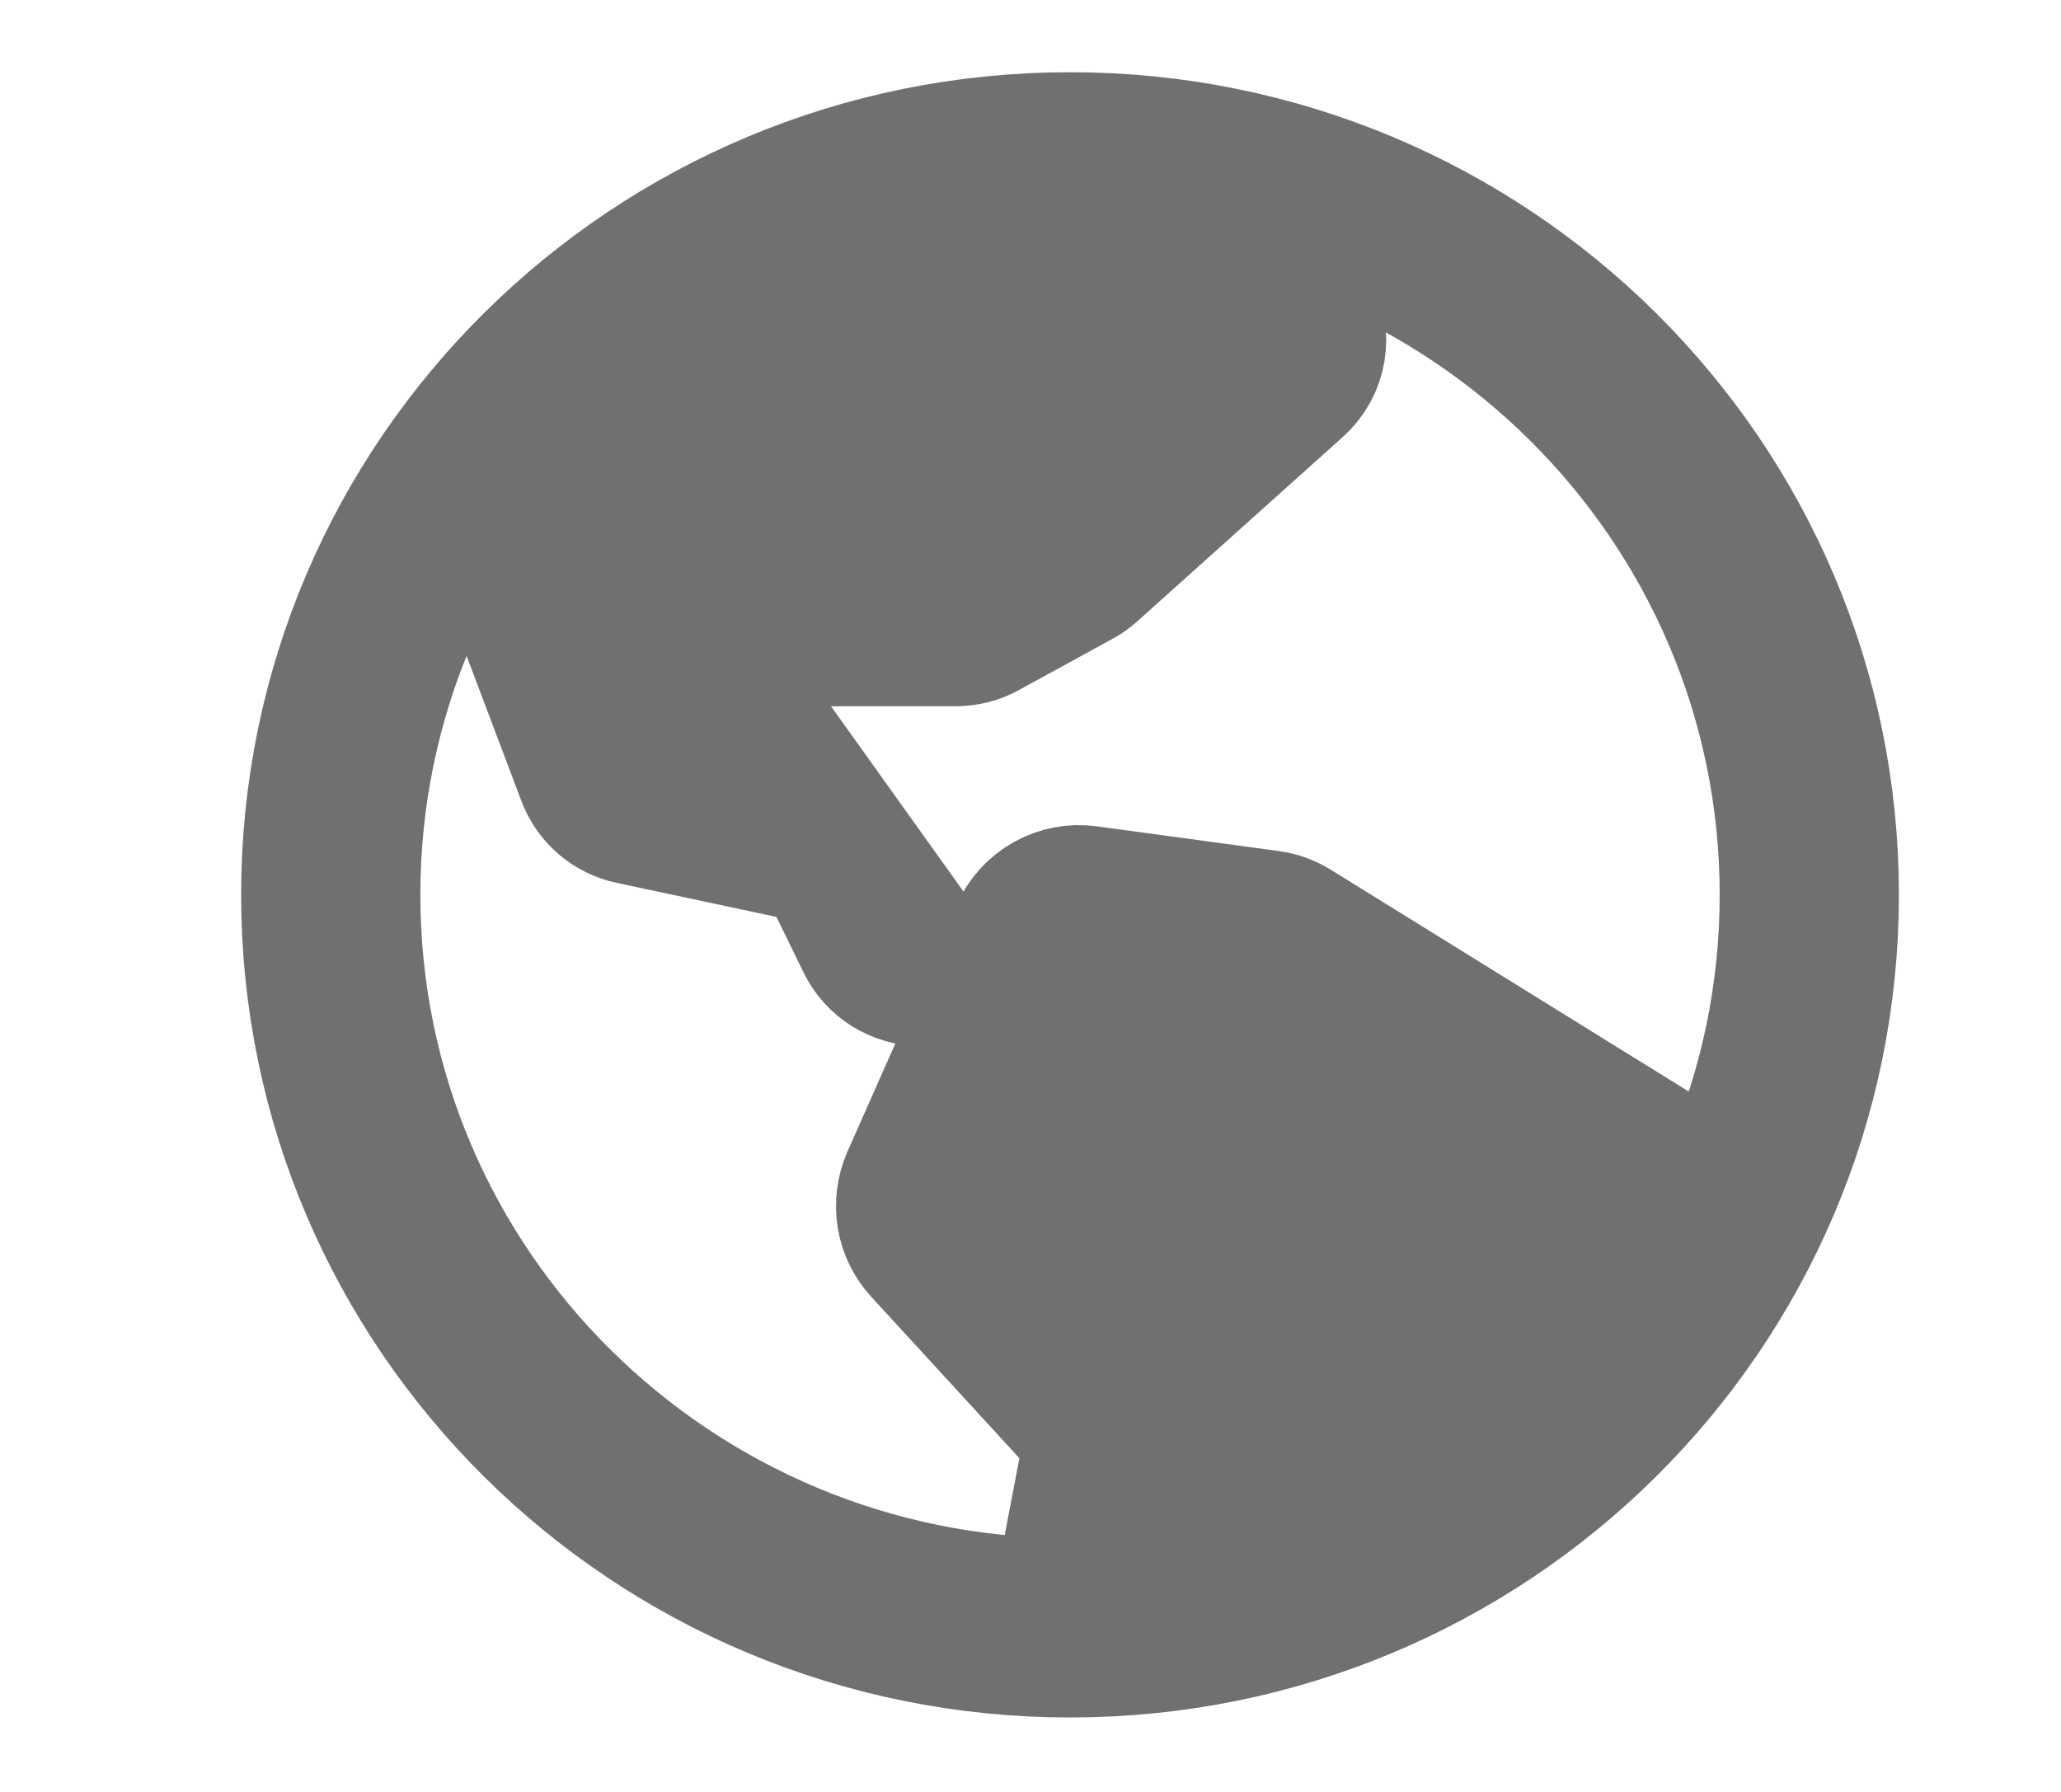
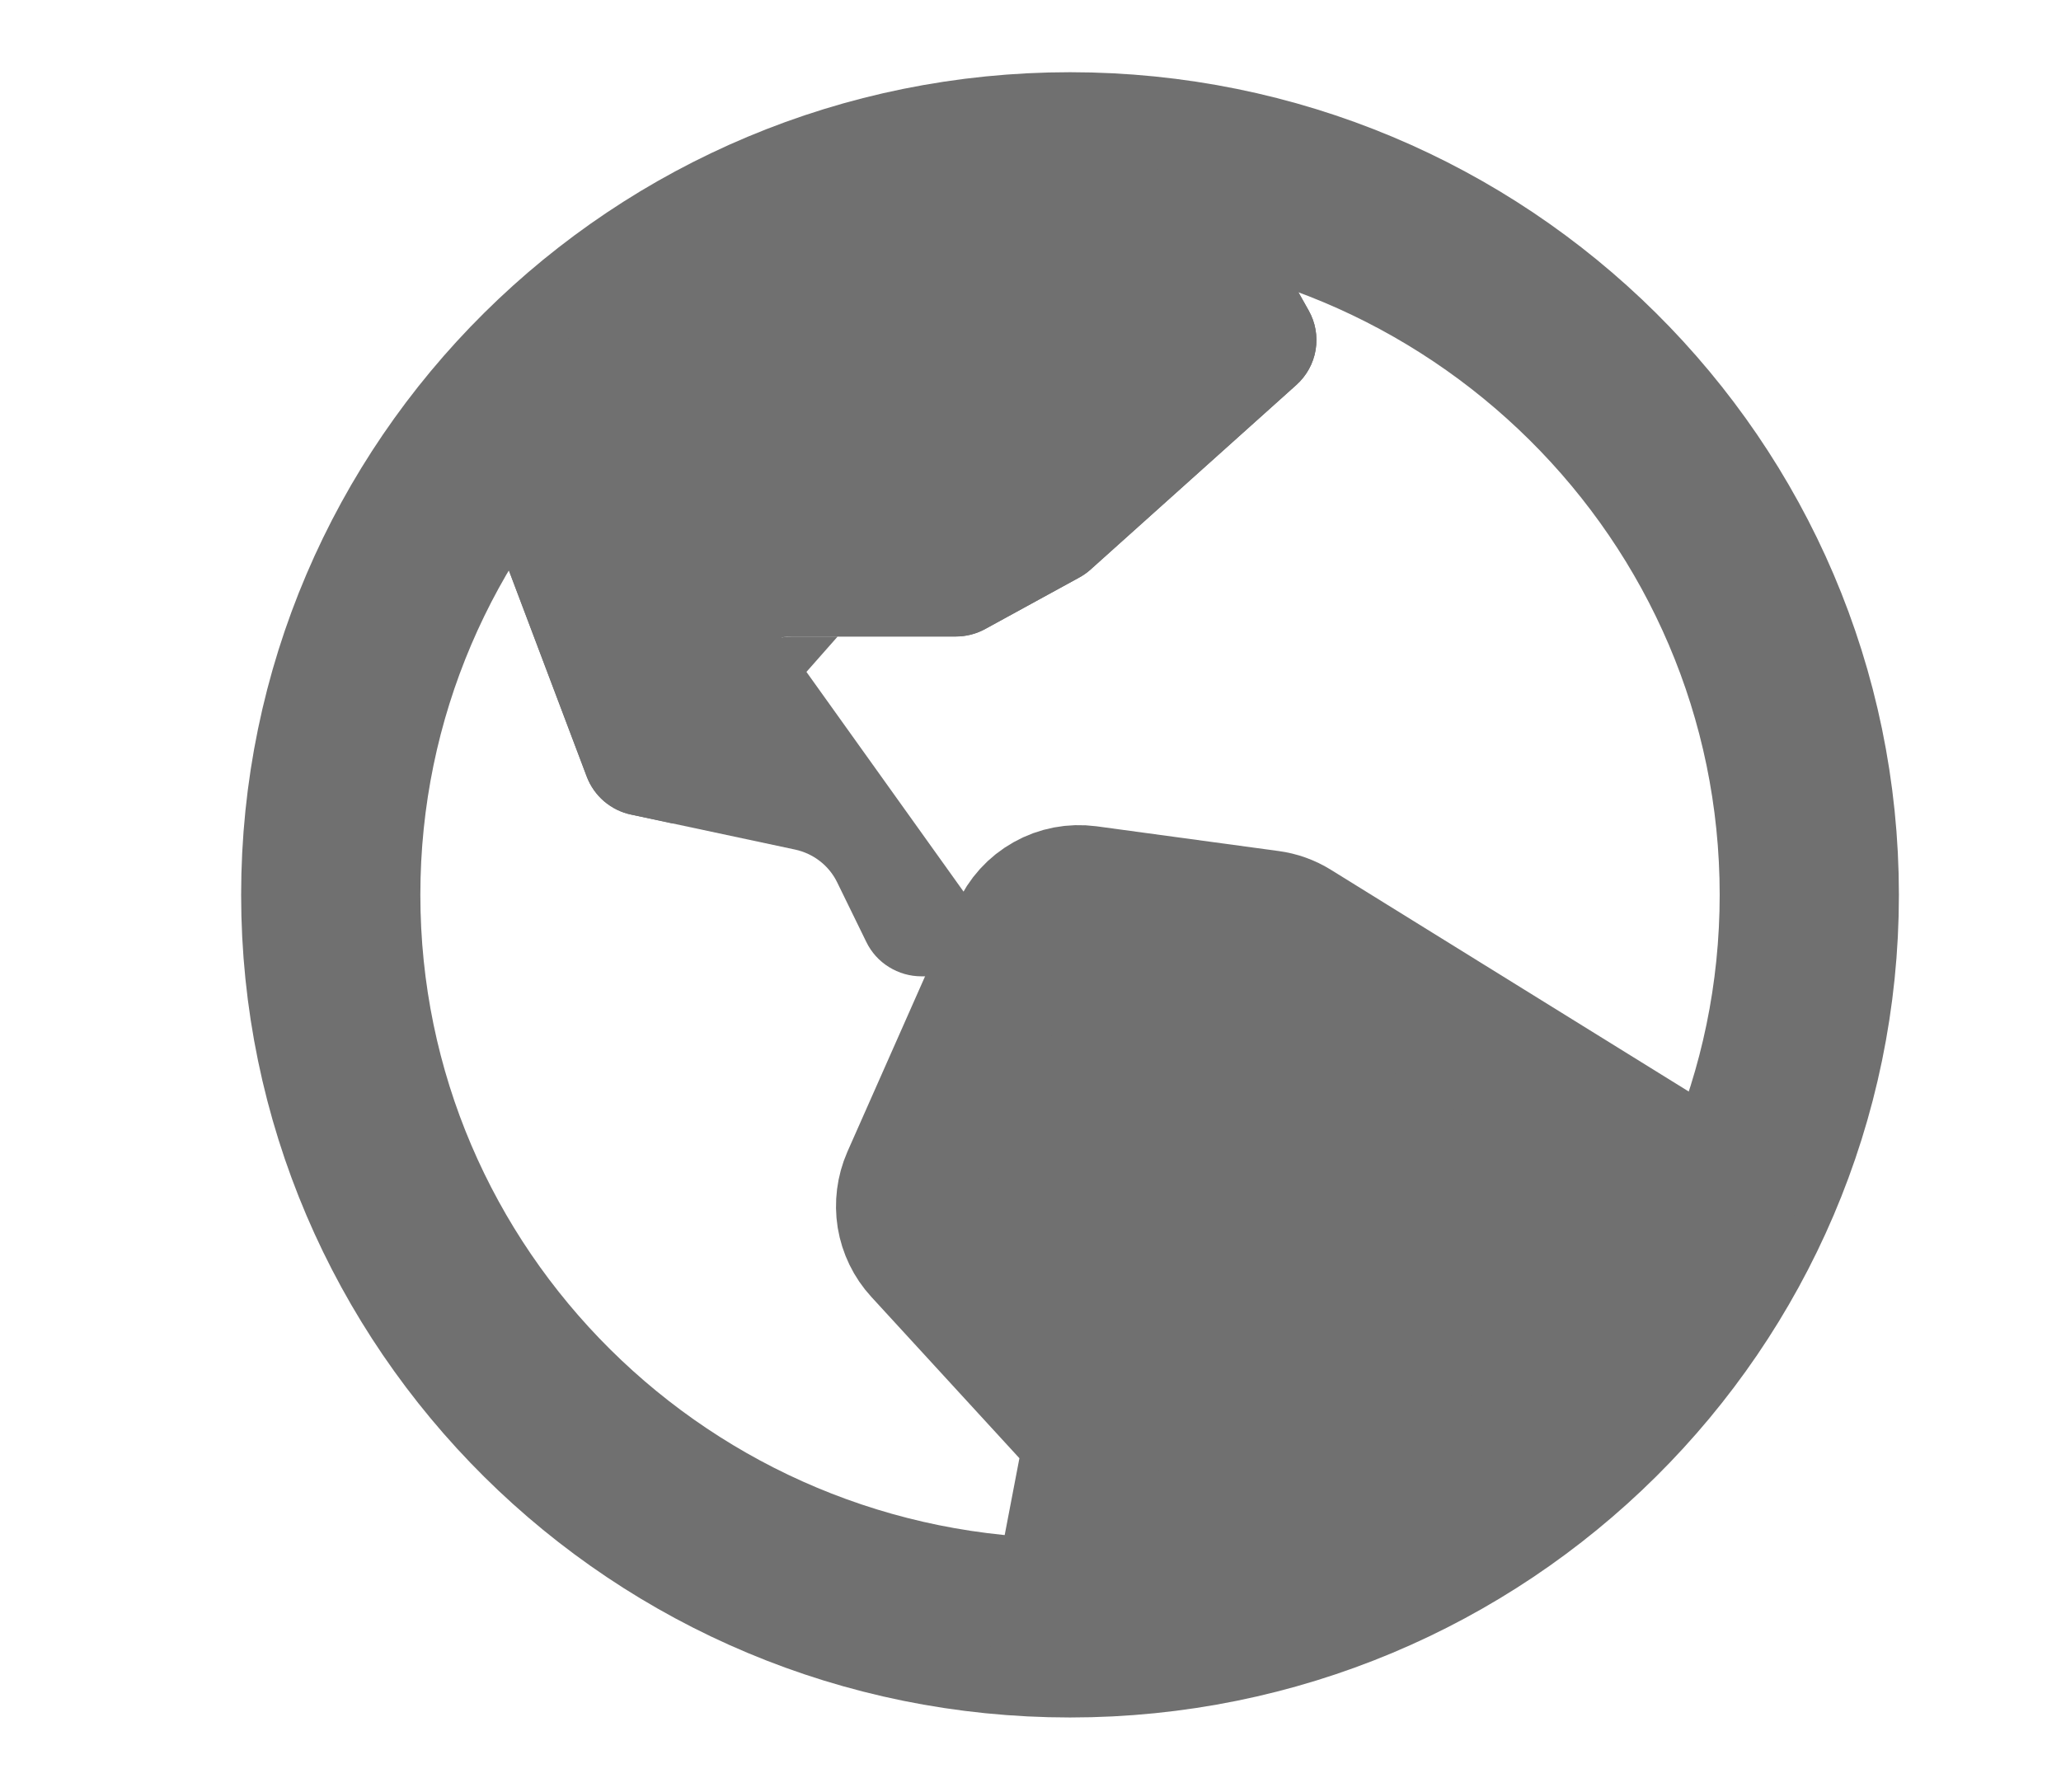
<svg xmlns="http://www.w3.org/2000/svg" width="23" height="20" viewBox="0 0 23 20" fill="none">
  <path d="M11.941 18.169C16.497 18.169 20.191 14.506 20.191 9.987C20.191 5.469 16.497 1.806 11.941 1.806C7.385 1.806 3.691 5.469 3.691 9.987C3.691 14.506 7.385 18.169 11.941 18.169Z" stroke="#707070" stroke-width="2" stroke-miterlimit="10" />
  <path d="M19.274 13.364L14.443 10.37C14.358 10.317 14.263 10.283 14.165 10.27L12.134 9.994C11.982 9.974 11.826 10.003 11.692 10.079C11.558 10.154 11.451 10.271 11.389 10.413L10.169 13.169C10.113 13.297 10.095 13.44 10.117 13.578C10.14 13.716 10.202 13.845 10.297 13.948L11.97 15.771C12.046 15.854 12.101 15.954 12.132 16.062C12.163 16.17 12.168 16.284 12.146 16.395L11.806 18.17C13.529 18.073 17.435 16.977 19.274 13.364Z" fill="#707070" stroke="#707070" stroke-width="1.557" stroke-linecap="round" stroke-linejoin="round" />
  <path d="M13.808 2.05L14.604 3.465C14.68 3.599 14.707 3.754 14.682 3.905C14.657 4.056 14.581 4.194 14.466 4.297L12.17 6.357C12.131 6.392 12.088 6.422 12.042 6.447L10.997 7.019C10.896 7.075 10.783 7.104 10.668 7.104H8.846C8.712 7.104 8.58 7.143 8.469 7.217C8.357 7.291 8.269 7.395 8.217 7.518L7.507 9.191" fill="#707070" />
  <path d="M6.341 3.781L5.578 5.571C5.51 5.731 5.506 5.91 5.568 6.073L6.548 8.668C6.588 8.774 6.655 8.869 6.741 8.943C6.828 9.017 6.932 9.069 7.044 9.092L8.872 9.482C8.974 9.504 9.069 9.548 9.151 9.612C9.232 9.675 9.298 9.756 9.343 9.849L9.668 10.514C9.724 10.629 9.811 10.726 9.92 10.793C10.029 10.861 10.154 10.897 10.283 10.897H11.429" fill="#707070" />
  <path d="M13.808 2.05L14.604 3.465C14.68 3.599 14.707 3.754 14.682 3.905C14.657 4.056 14.581 4.194 14.466 4.297L12.17 6.357C12.131 6.392 12.088 6.422 12.042 6.447L10.997 7.019C10.896 7.075 10.783 7.104 10.668 7.104H8.846C8.712 7.104 8.58 7.143 8.469 7.217C8.357 7.291 8.269 7.395 8.217 7.518L7.507 9.191L7.044 9.092C6.932 9.069 6.828 9.017 6.741 8.943C6.655 8.869 6.588 8.774 6.548 8.668L5.568 6.073C5.506 5.91 5.51 5.731 5.578 5.571L6.341 3.781C7.25 2.842 10.016 1.18 13.808 2.05Z" fill="#707070" />
-   <path d="M7.044 9.092C6.932 9.069 6.828 9.017 6.741 8.943C6.655 8.869 6.588 8.774 6.548 8.668L5.568 6.073C5.506 5.91 5.51 5.731 5.578 5.571L6.341 3.781C7.25 2.842 10.016 1.18 13.808 2.05L14.604 3.465C14.68 3.599 14.707 3.754 14.682 3.905C14.657 4.056 14.581 4.194 14.466 4.297L12.17 6.357C12.131 6.392 12.088 6.422 12.042 6.447L10.997 7.019C10.896 7.075 10.783 7.104 10.668 7.104H8.846C8.712 7.104 8.58 7.143 8.469 7.217C8.357 7.291 8.269 7.395 8.217 7.518L7.507 9.191L7.044 9.092ZM7.044 9.092L8.872 9.482C8.974 9.504 9.069 9.548 9.151 9.612C9.232 9.675 9.298 9.756 9.343 9.849L9.668 10.514C9.724 10.629 9.811 10.726 9.92 10.793C10.029 10.861 10.154 10.897 10.283 10.897H11.429" stroke="#707070" stroke-width="1.557" stroke-linecap="round" stroke-linejoin="round" />
</svg>